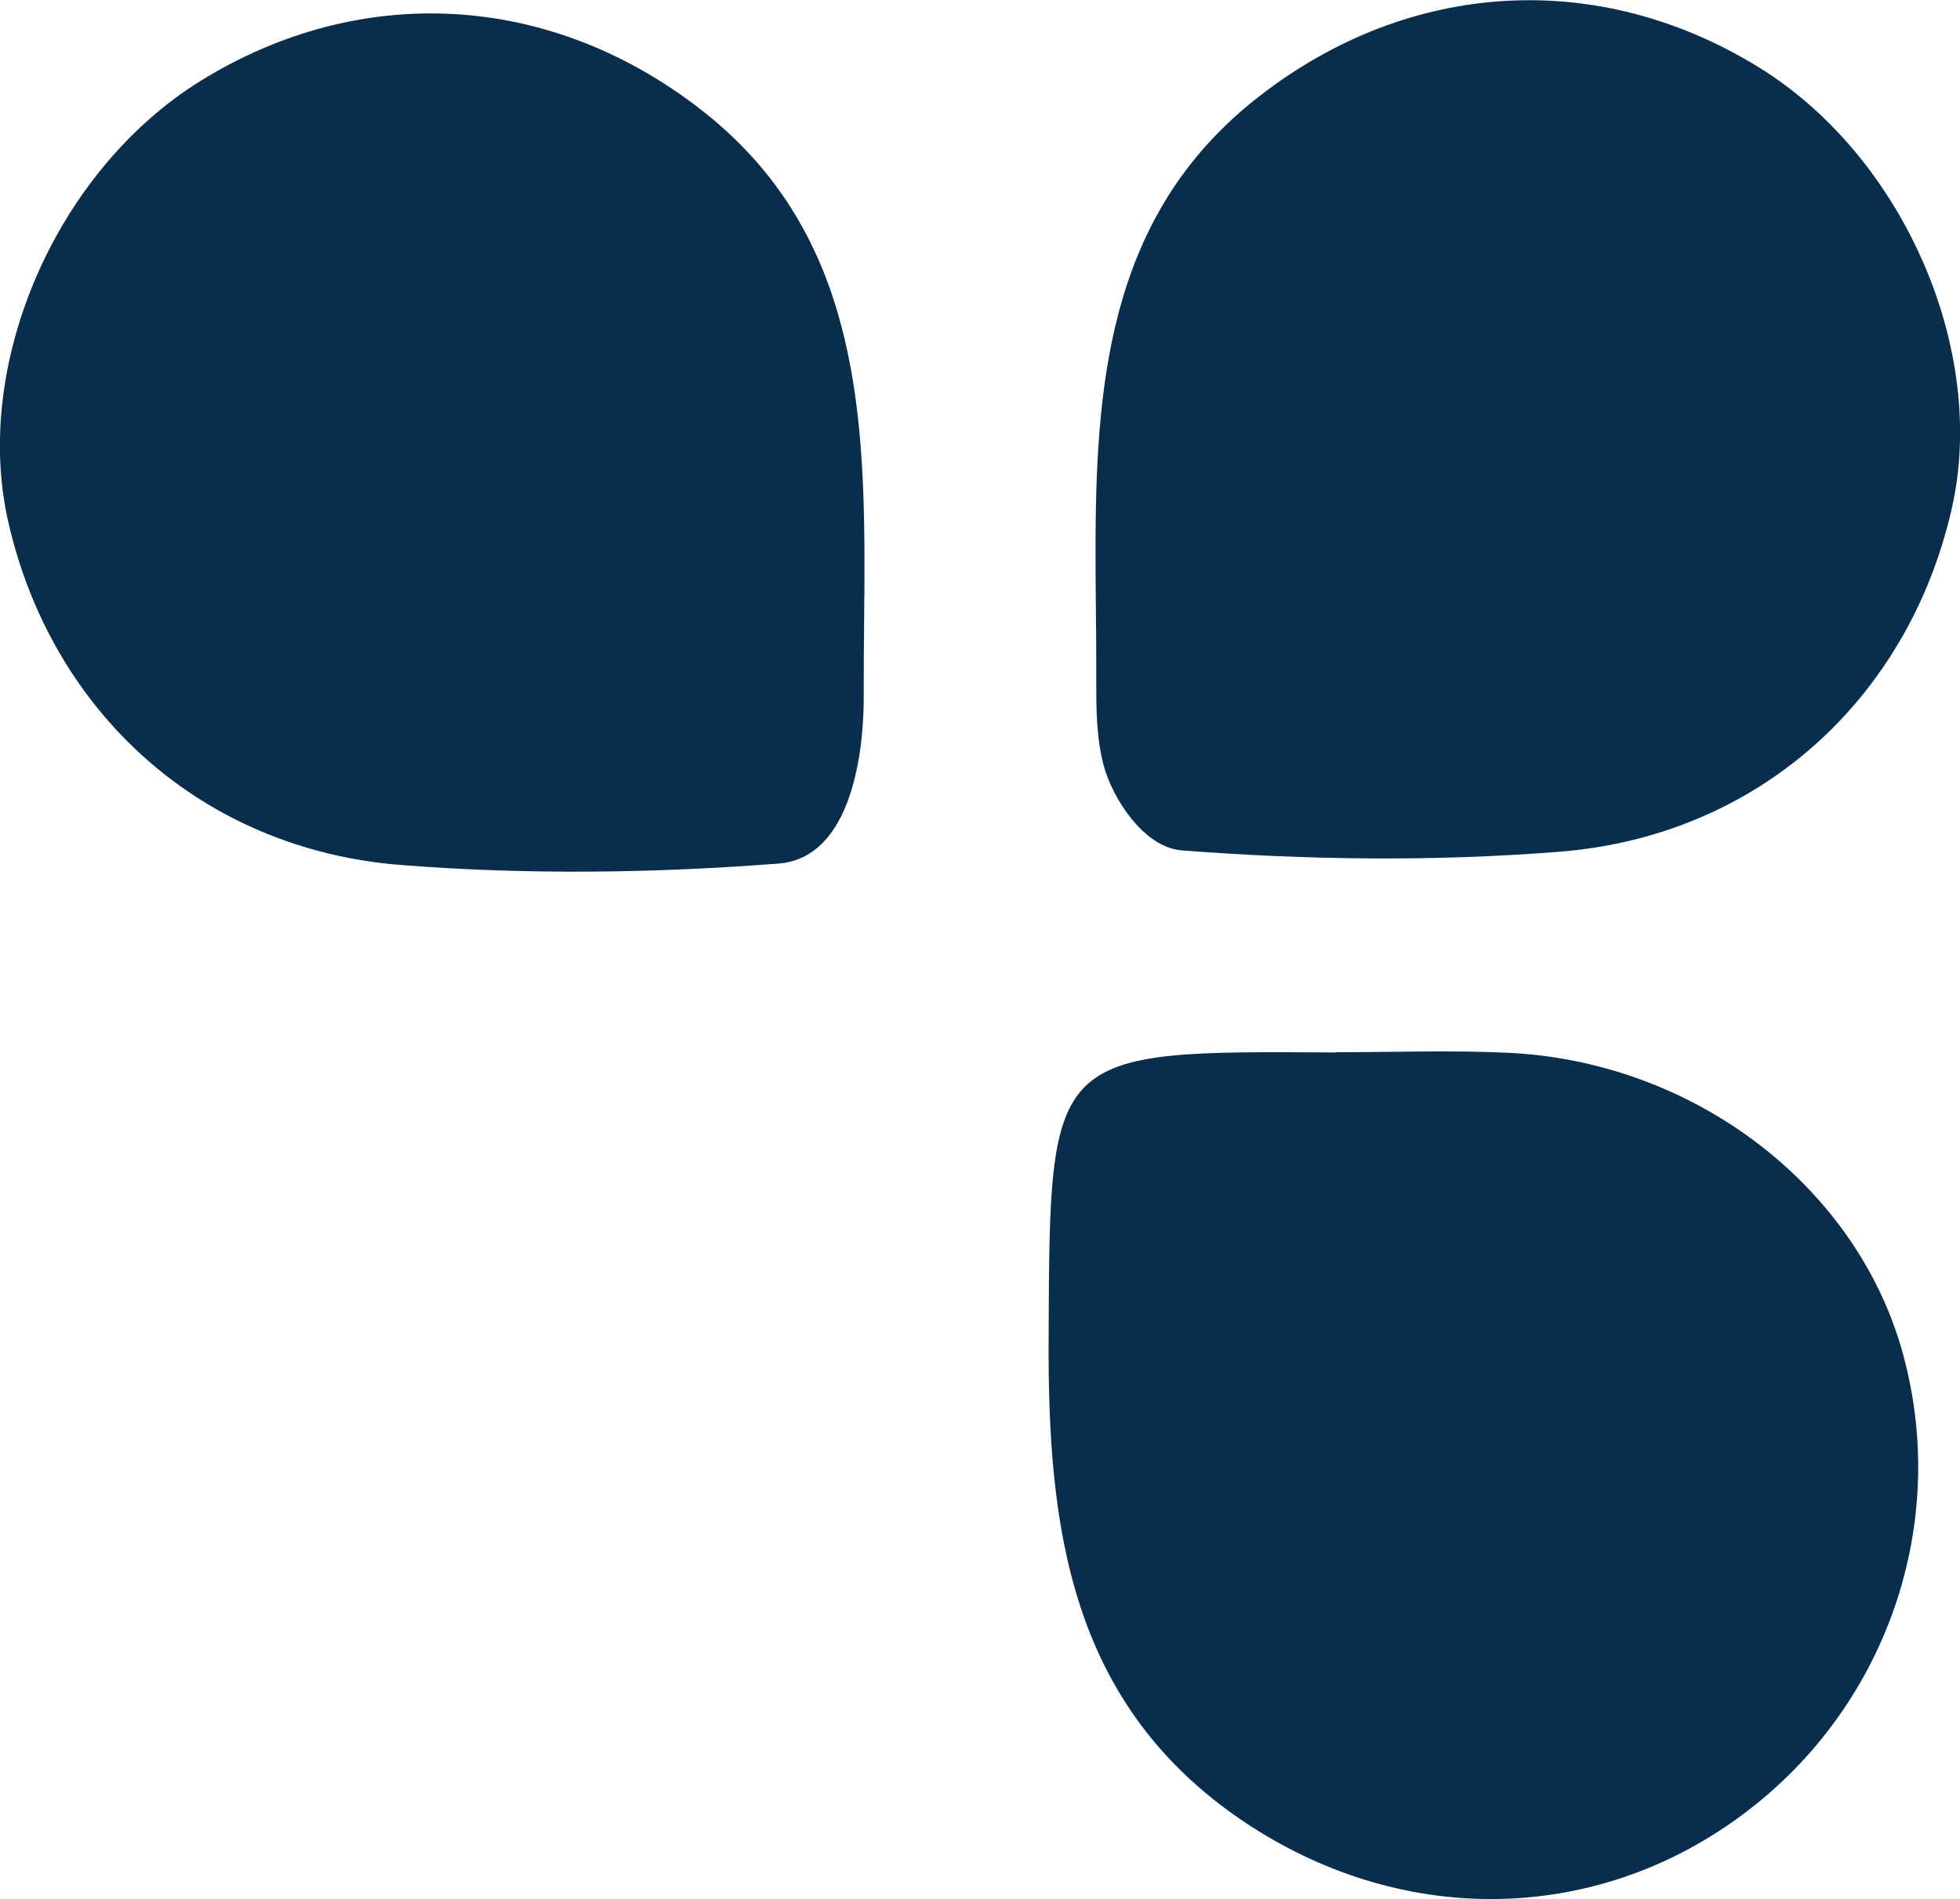
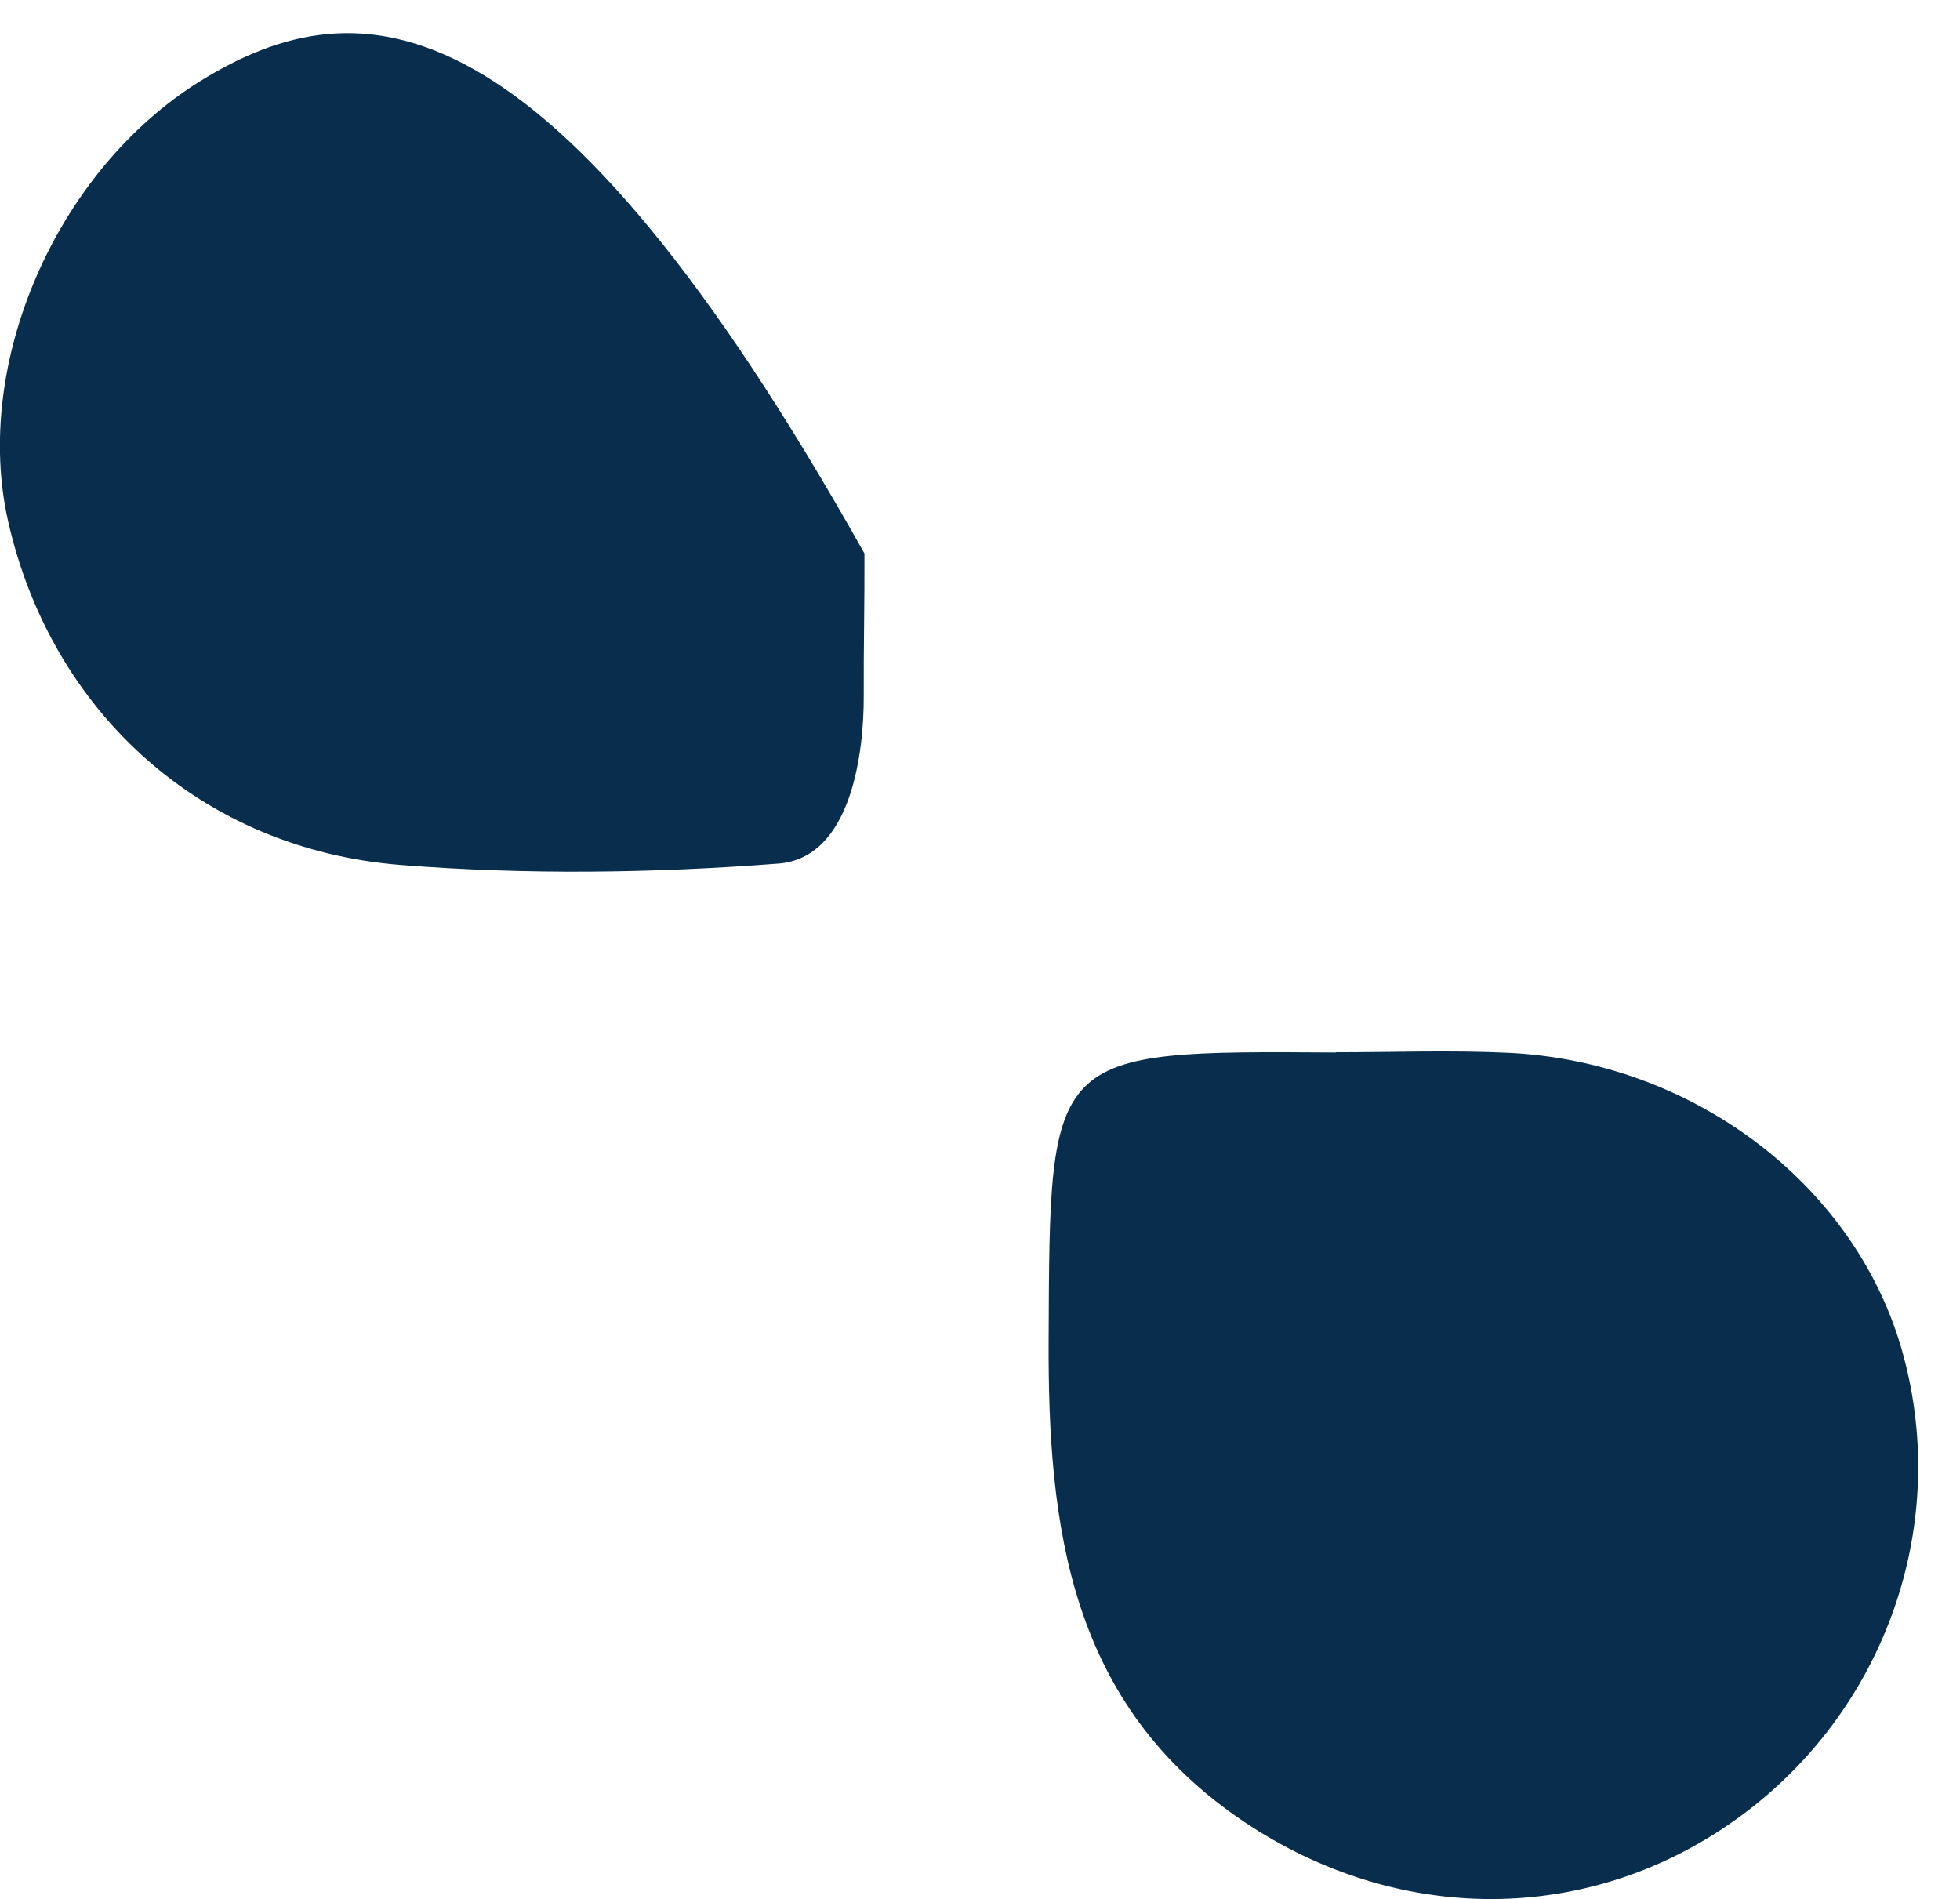
<svg xmlns="http://www.w3.org/2000/svg" id="Calque_2" data-name="Calque 2" viewBox="0 0 83.12 80.53">
  <defs>
    <style>
      .cls-1 {
        fill: #092e4d;
        stroke-width: 0px;
      }
    </style>
  </defs>
  <g id="Calque_1-2" data-name="Calque 1">
    <g>
-       <path class="cls-1" d="m46.46,22.91c.03-7.1.73-14.02,6.96-18.84,6.39-4.96,14.42-5.4,21.21-1.19,6.1,3.79,9.67,11.98,8.14,18.69-1.84,8.08-8.21,13.89-16.66,14.55-5.31.42-10.7.35-16-.06-1.61-.13-2.93-2.21-3.3-3.58-.32-1.19-.32-2.44-.32-3.67.01-1.95-.04-3.93-.03-5.9" />
      <path class="cls-1" d="m56.65,44.63c-12.21-.08-12.13-.08-12.18,12.15-.04,8,.89,15.51,8.3,20.48,6.54,4.38,14.59,4.37,20.84-.1,6.4-4.57,9.2-12.65,6.99-20.1-2.08-6.96-8.93-12.08-16.71-12.42-2.41-.11-4.83-.02-7.24-.02" />
-       <path class="cls-1" d="m36.66,23.47c-.03-7.1-.73-14.02-6.96-18.84C23.31-.33,15.28-.77,8.49,3.44,2.39,7.23-1.18,15.42.35,22.13c1.84,8.08,8.21,13.89,16.66,14.55,5.3.42,10.69.35,16-.06,3.14-.24,3.63-4.83,3.62-7.11-.01-2,.04-4.02.03-6.03" />
+       <path class="cls-1" d="m36.66,23.47C23.31-.33,15.28-.77,8.49,3.44,2.39,7.23-1.18,15.42.35,22.13c1.84,8.08,8.21,13.89,16.66,14.55,5.3.42,10.69.35,16-.06,3.14-.24,3.63-4.83,3.62-7.11-.01-2,.04-4.02.03-6.03" />
    </g>
  </g>
</svg>